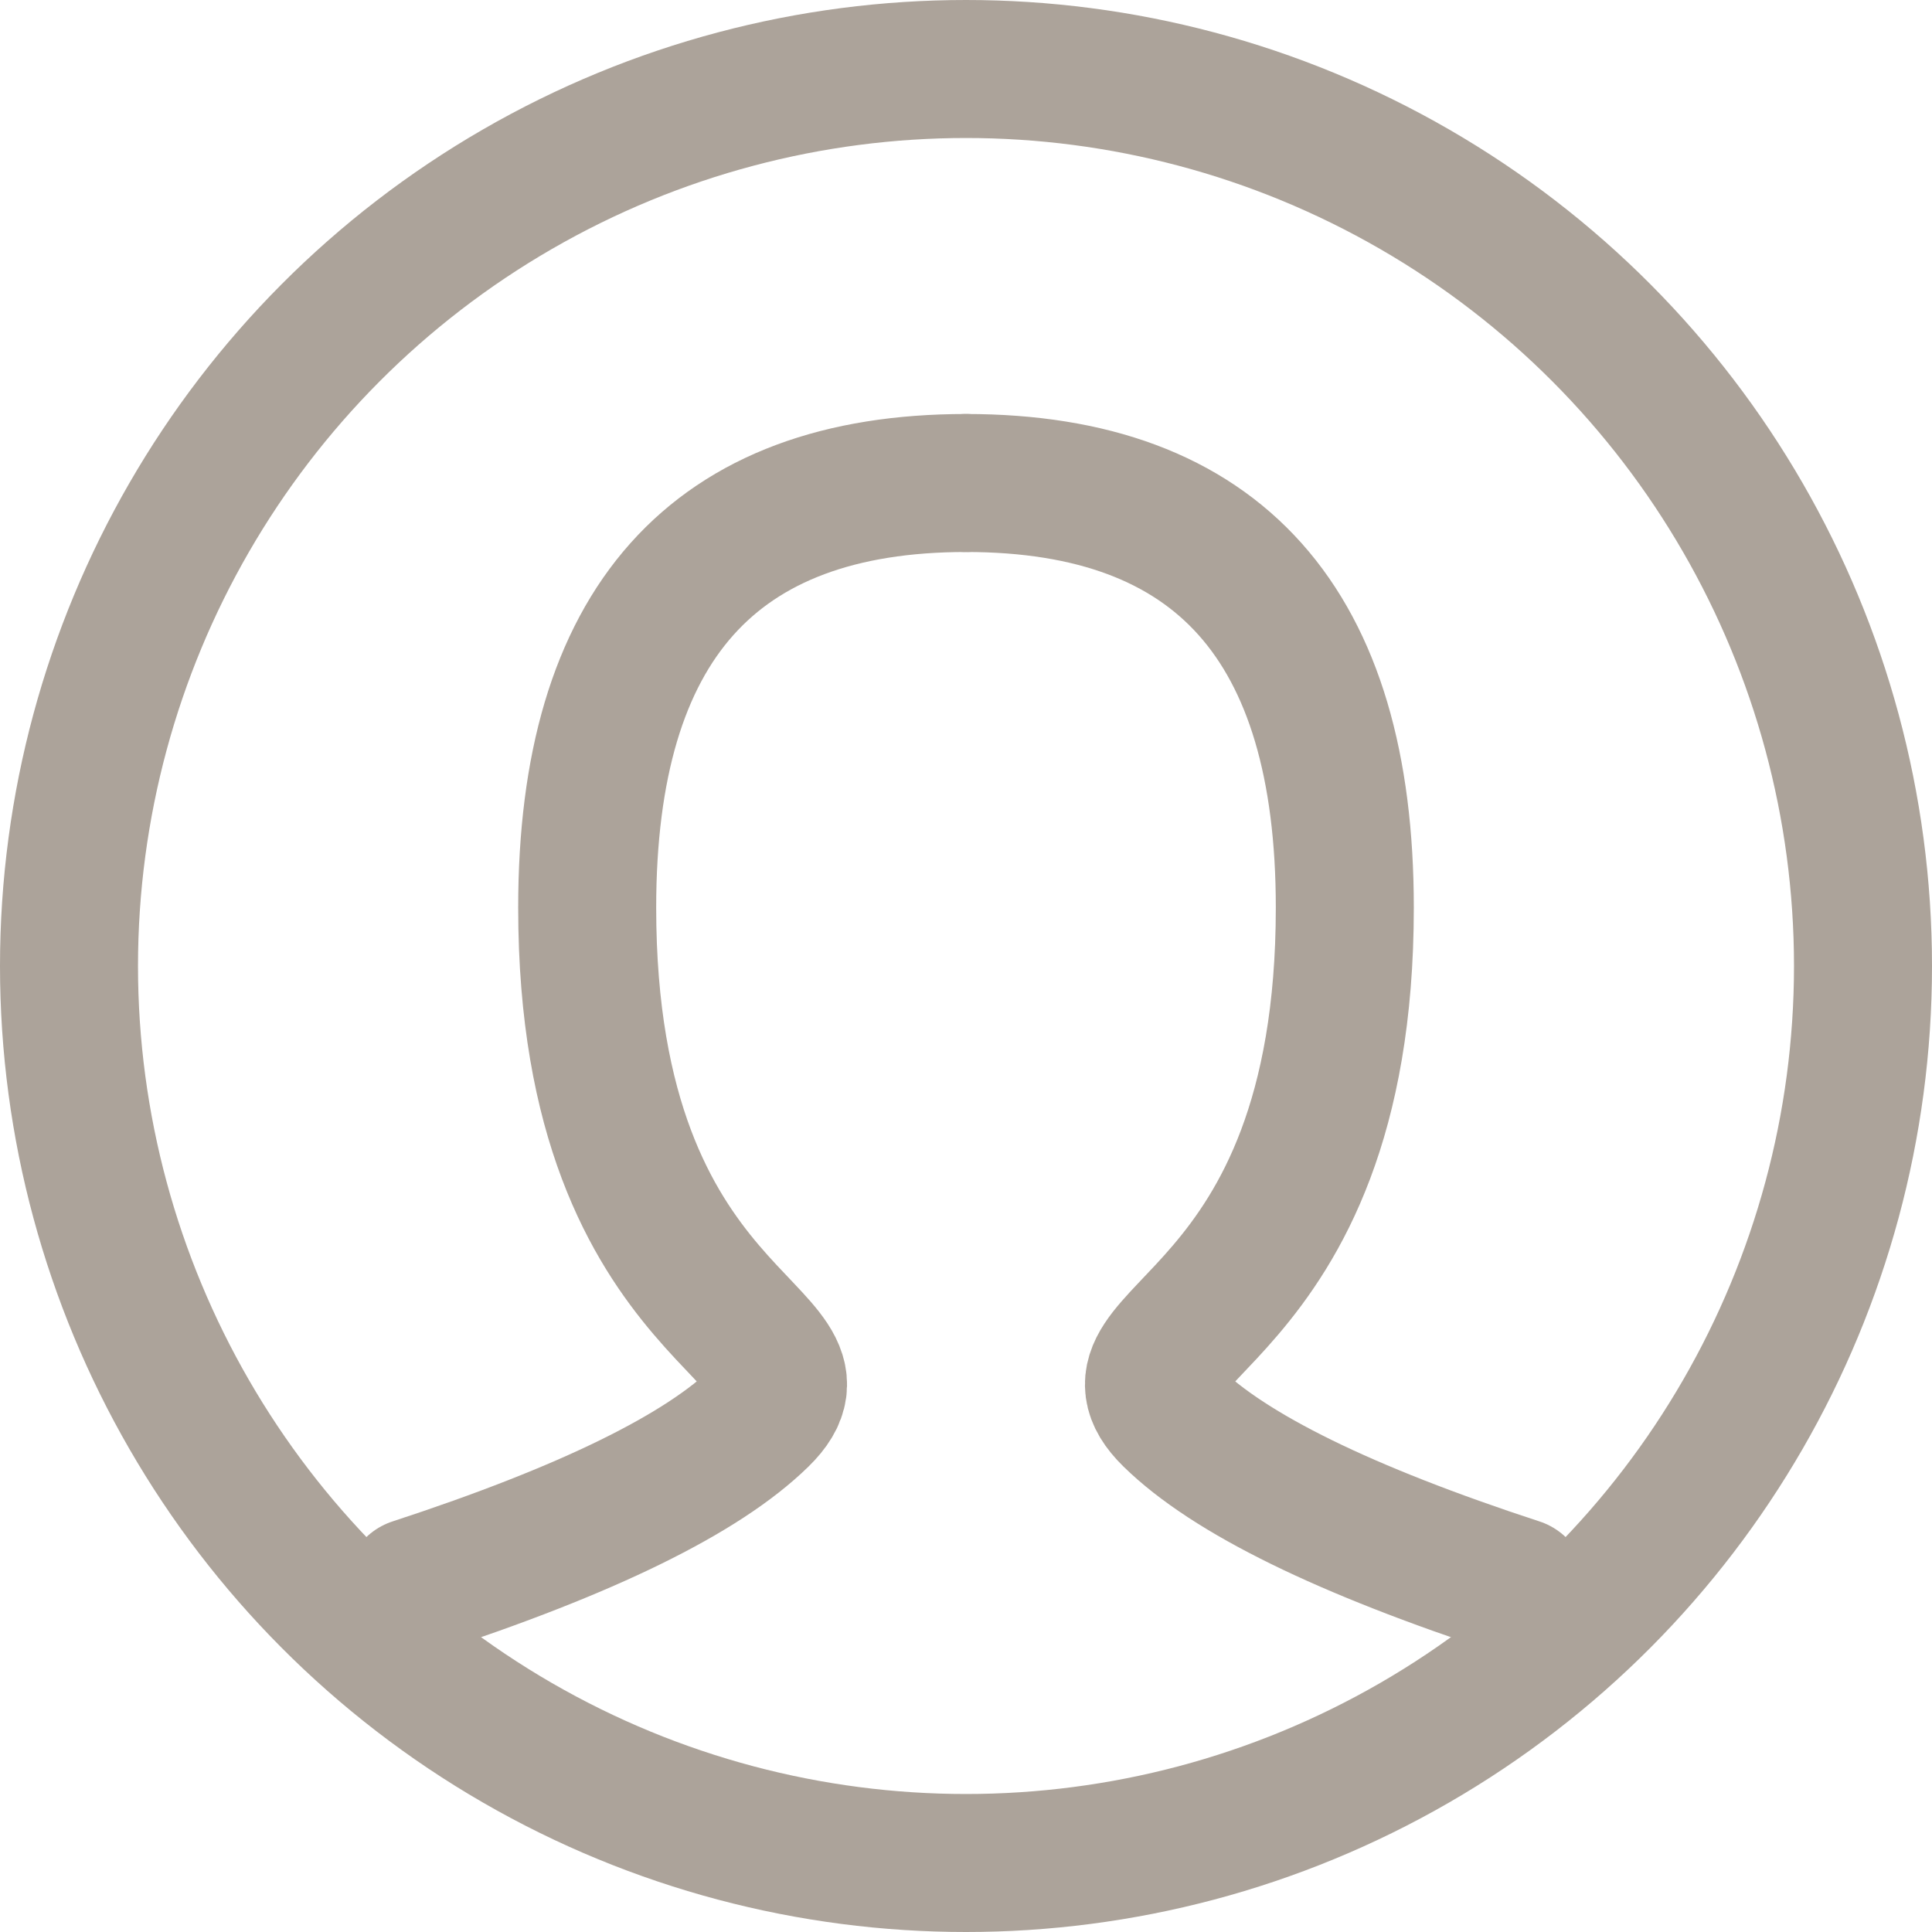
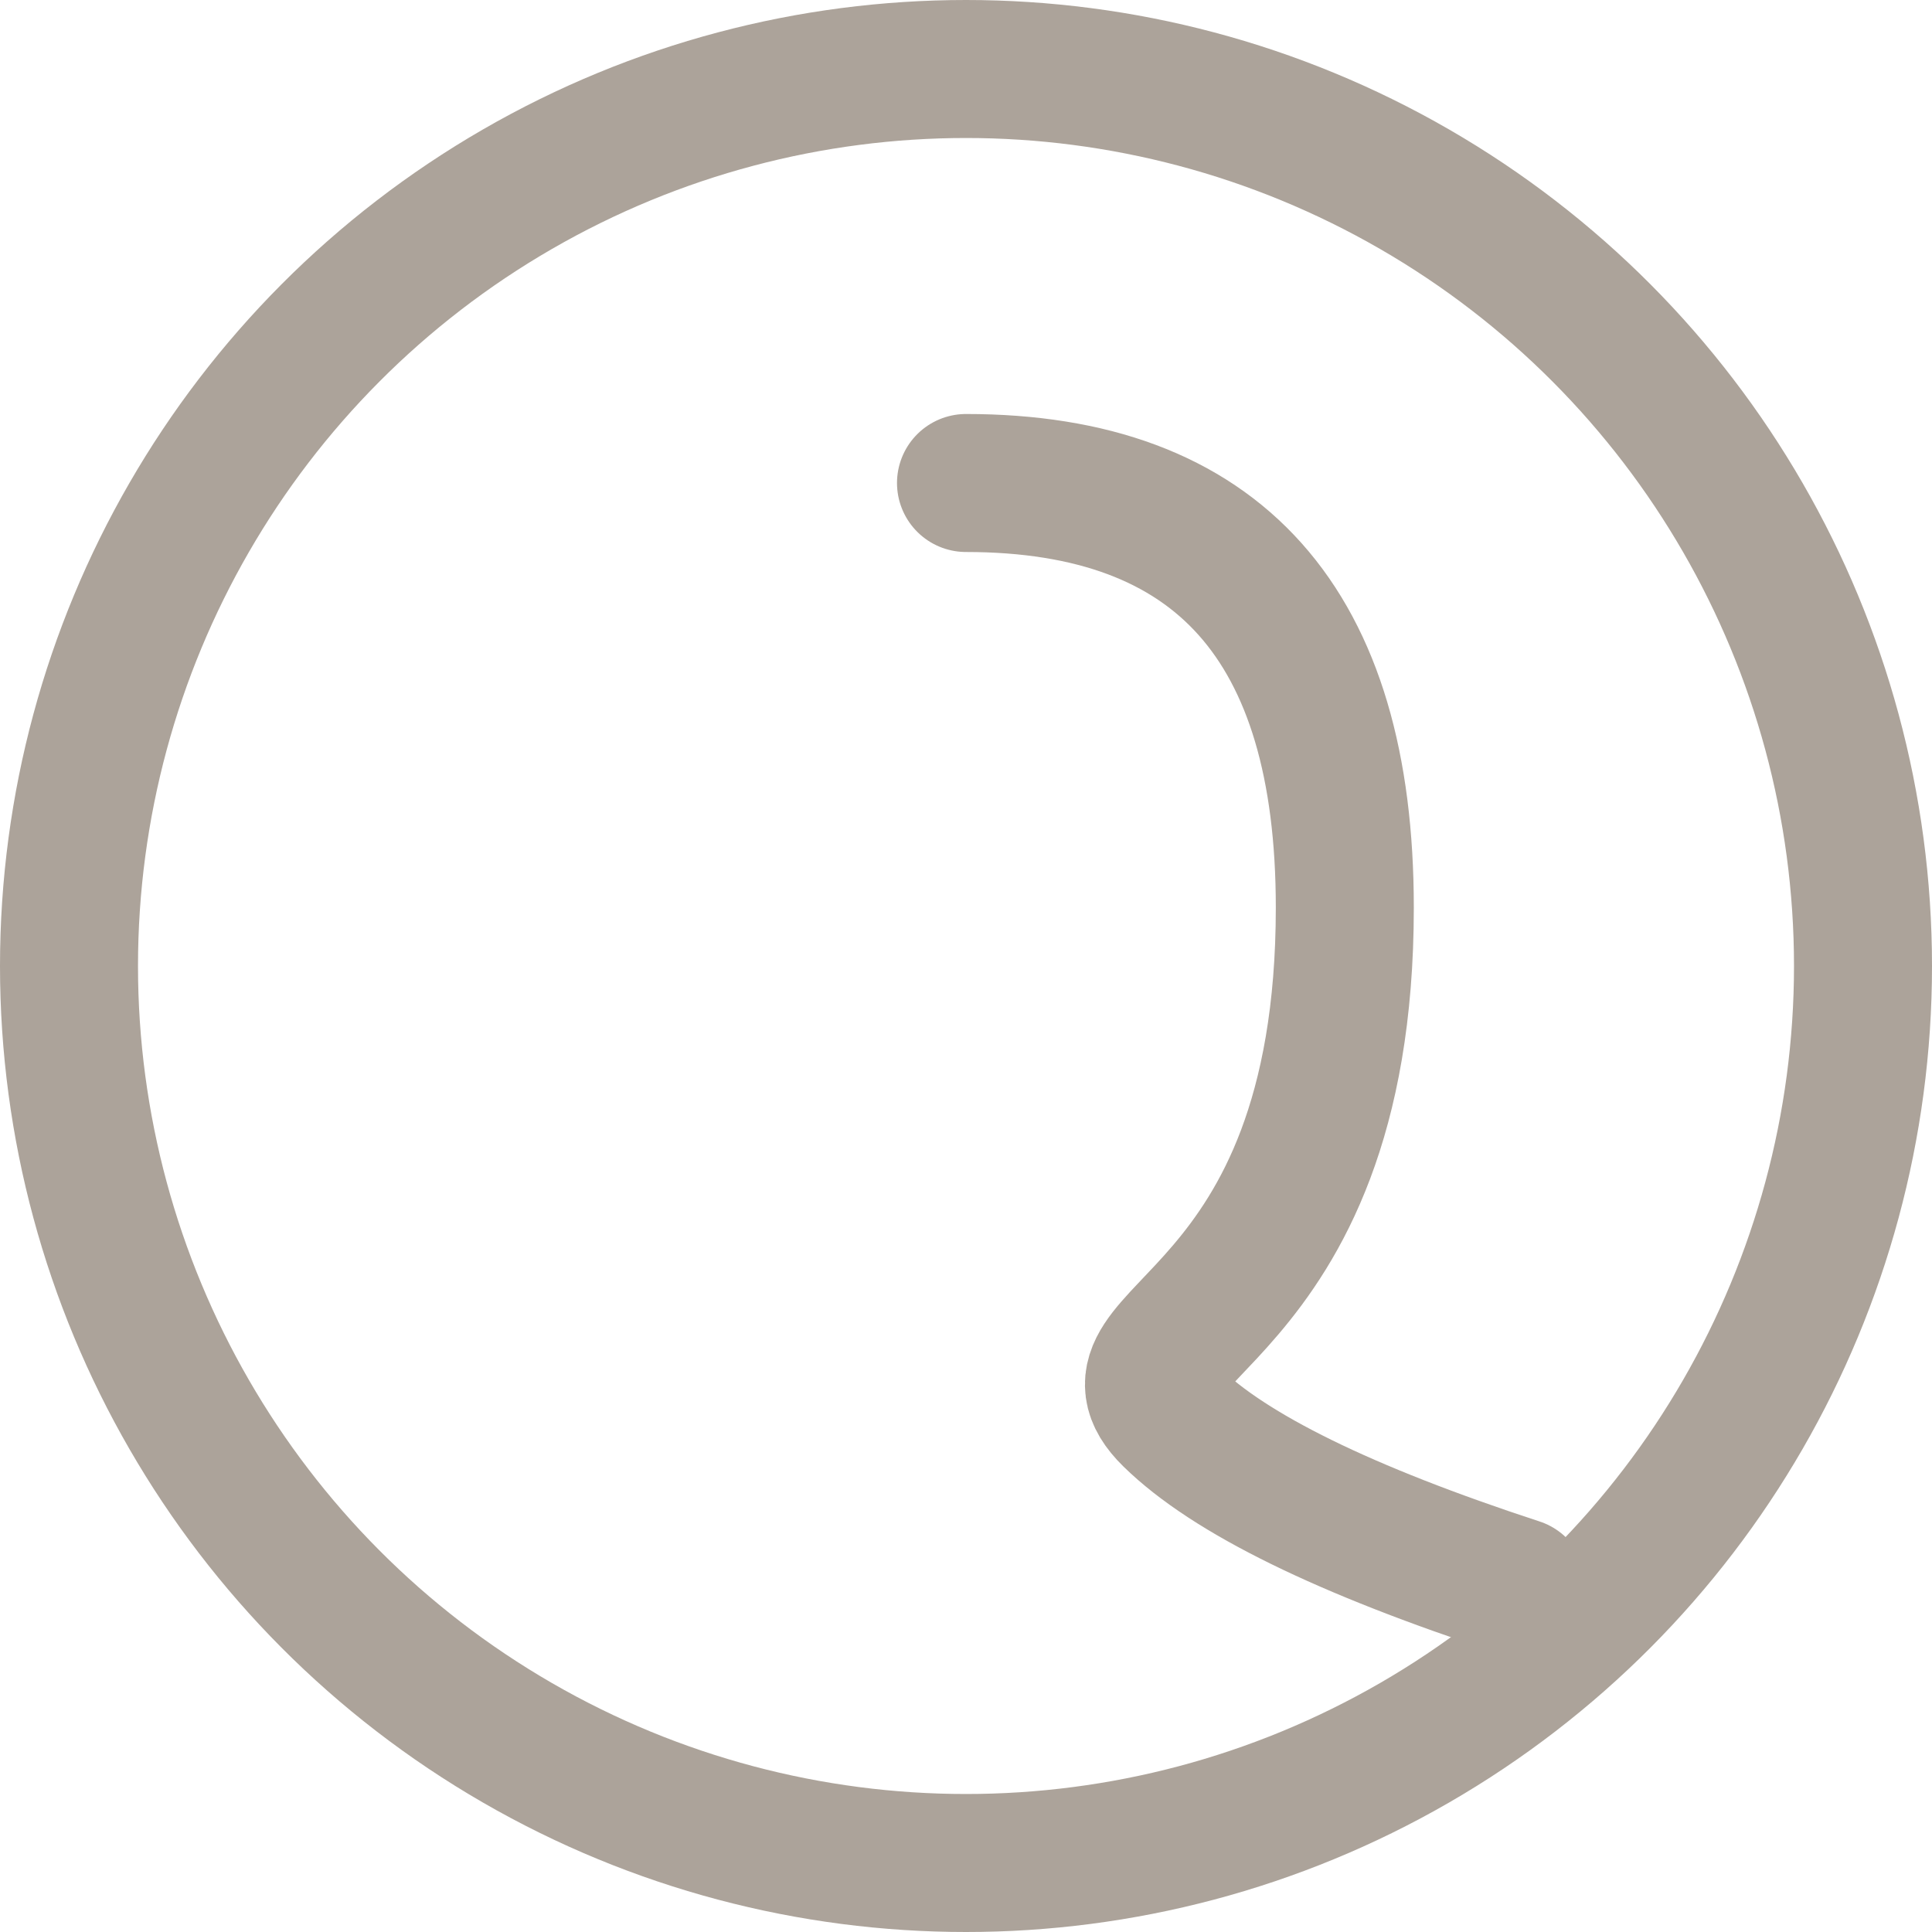
<svg xmlns="http://www.w3.org/2000/svg" width="28px" height="28px" viewBox="0 0 28 28" version="1.1">
  <title>Symbols</title>
  <desc>Created with Sketch.</desc>
  <g id="Symbols" stroke="none" stroke-width="1" fill="none" fill-rule="evenodd">
    <g id="HF/icons/user" transform="translate(-1, -1)" stroke="#ACA39A" stroke-width="2">
      <path d="M15,24 C17.51,23.179 19.183,22.359 20.02,21.538 C21.275,20.308 17.51,20.308 17.51,14.154 C17.51,10.051 19.34,8 23,8" id="Path-4" stroke-linecap="round" transform="translate(19, 16) scale(-1, 1) translate(-19, -16) " />
-       <path d="M7,24 C9.51,23.179 11.183,22.359 12.02,21.538 C13.275,20.308 9.51,20.308 9.51,14.154 C9.51,10.051 11.34,8 15,8" id="Path-4" stroke-linecap="round" />
      <circle id="Oval" cx="15" cy="15" r="13" />
    </g>
  </g>
</svg>